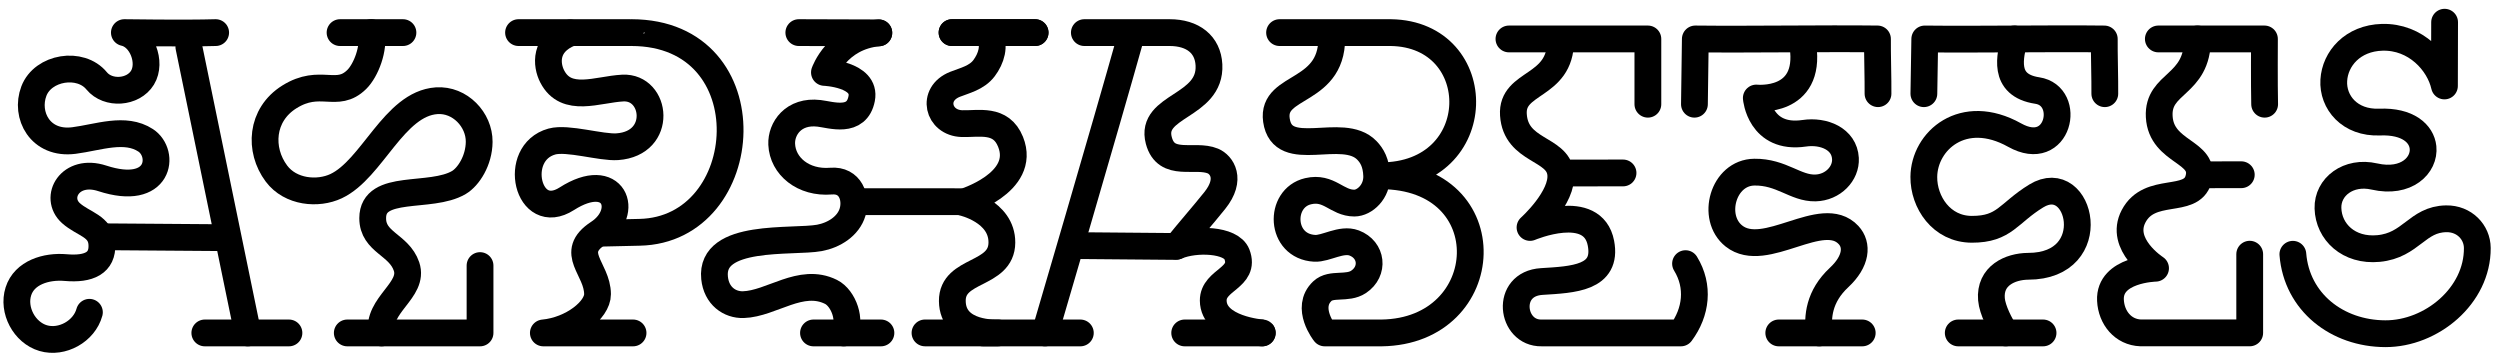
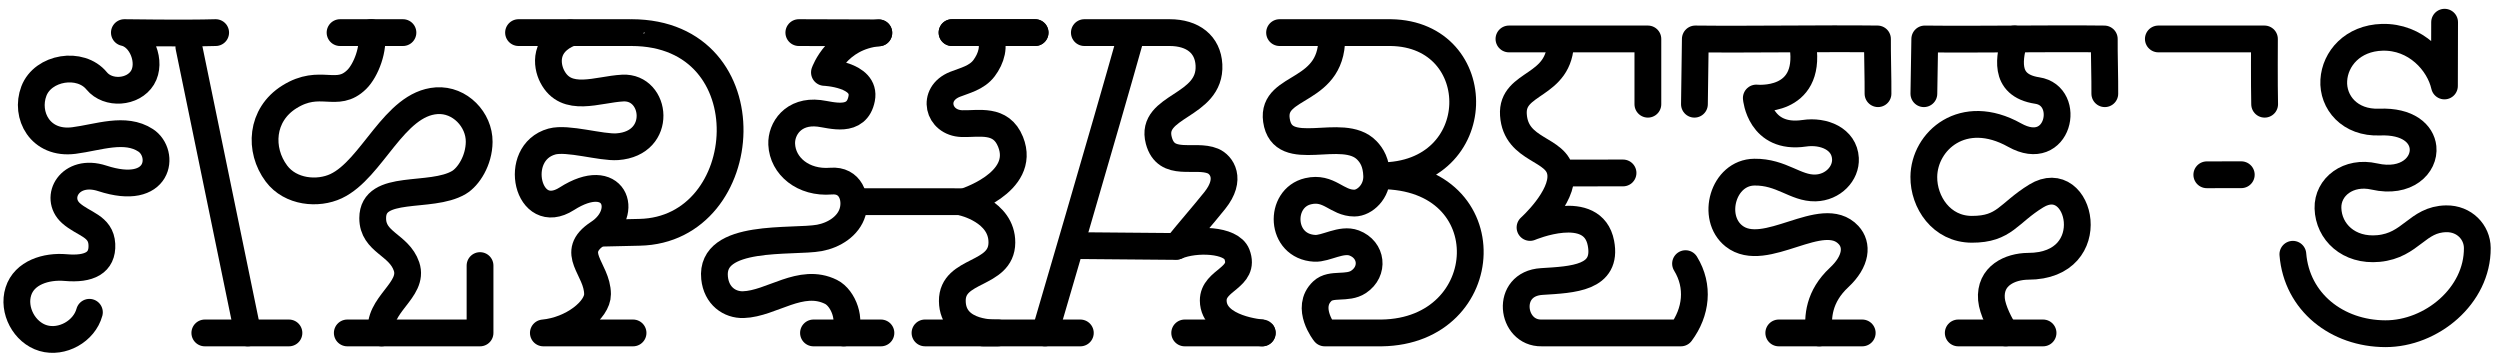
<svg xmlns="http://www.w3.org/2000/svg" version="1.1" x="0px" y="0px" width="1400px" height="200px" viewBox="0 0 1400 200" style="enable-background:new 0 0 1400 200;" xml:space="preserve">
  <style type="text/css">
	.st0{display:none;}
	.st1{display:inline;fill:none;stroke:#000000;stroke-width:10;stroke-linecap:round;stroke-linejoin:round;stroke-miterlimit:10;}
	.st2{display:inline;}
	.st3{fill:none;stroke:#000000;stroke-width:10;stroke-linecap:round;stroke-linejoin:round;stroke-miterlimit:10;}
	.st4{fill:none;stroke:#000000;stroke-width:15;stroke-linecap:round;stroke-linejoin:round;stroke-miterlimit:10;}
	.st5{fill:none;stroke:#000000;stroke-width:13.717;stroke-linecap:round;stroke-linejoin:round;stroke-miterlimit:10;}
	.st6{fill:none;stroke:#000000;stroke-width:50;stroke-linecap:round;stroke-linejoin:round;stroke-miterlimit:10;}
</style>
  <g id="Ebene_3" class="st0">
    <path class="st1" d="M527.22,31.17c1.22,11.05,2.44,22.11,3.66,33.16c-14.79-23.78-47.34-34.7-73.48-24.64   s-42.98,39.97-38.02,67.53s31.17,49.73,59.18,50.04c-23.18,2.15-41.79,26.39-37.88,49.34s29.51,39.65,52.09,34   c22.58-5.66,37.28-32.46,29.91-54.54c-3.25,8.85,8.53,17.95,17.18,14.2c8.65-3.76,11.39-15.77,7.24-24.24   c-4.15-8.47-13.27-13.52-22.49-15.53" />
  </g>
  <g id="Ebene_7" class="st0">
    <g class="st2">
      <g>
        <path class="st3" d="M390.94,55.92c0,0,31.51-0.55,42,0c28.37,1.49,47.35,20.53,47.35,52.53c0,31.96-28.33,48.37-47.35,48.37     c-8.7,0-40.54,0-40.54,0" />
        <path class="st3" d="M410.58,55.92c-6.25,1.46-10.62,14.65,1.06,17.16c8.3,1.79,20.06-4.87,21.67,6.59     c0.77,5.46-3.6,10.88-10.44,11.46c-9.21,0.79-14.77-2.34-23.99-3.05c-26.92-2.07-25.84,29.14-4.56,27.62     c5.64-0.4,10.98-4,18.57-3.08c5.61,0.68,9.19,8.14,6.83,13.44c-1.23,2.76-3.45,4.71-6.8,5.49c-0.79,0.18-2.12,0.5-3.63,0.86     c-5.01,1.19-6.54,7.79-2.37,10.81c0.11,0.08,0.22,0.15,0.33,0.22c7.15,4.22,6.12,12.19,6.04,13.39" />
      </g>
      <g>
        <path class="st3" d="M528.78,56.84c0,17.1-15.4,14.77-14.22,27.03c1.28,13.27,20.49,11.24,18.54,23.66     c-1.22,7.79-17.91,3.69-21.14,13.22c-3.54,10.45,11.7,18.76,11.7,18.76s-17.73-2.21-19.31,8.66c-0.42,2.89,0.38,5.9,2.74,7.67     s5.37,2.45,8.65,2.58c13.44,0.6,53.59-0.52,53.59-0.52v-23.45" />
        <line class="st3" x1="533.52" y1="108.06" x2="554.79" y2="108.05" />
        <path class="st3" d="M507.89,56.84h61.35c0,0-0.14,16.5,0.11,23.53" />
      </g>
      <path class="st3" d="M346.75,46.44v29.9c0,0-25.94-19.54-43.18-19.54c-17.21,0-30.29,7.52-30.29,24.36    c0,19.98,21.43,22.01,26.99,22.88c5.56,0.87,11.23,6.6,8.76,11.81c-6.43,13.57-35.21,2.79-34.47,21.68    c0.99,25.11,47.78,19.28,60.22-2.21c7.26,6.62,2.31,20.52-1.36,24.96c17.11-2.81,30.62-21.08,16.92-38.09" />
      <path class="st3" d="M174.32,56.83l44.6,0.5c14.25,0,24.77,7.61,24.77,21.78c0,18.36-13.86,27.06-36.97,27.06    c26.27,0,38.39,10.65,38.39,24.96c0,15.64-10.32,28.67-26.73,28.67c-11.17,0-40.51-0.21-40.51-0.21s-6.61-8.37,1.39-12.48    c1.94-0.99,11.77-0.21,15.97-2.37c7.53-3.87,5.16-13.8-2.25-14.5c-4.33-0.41-11.69,2.31-16.87,2.09    c-5.22-0.22-11.82-3.36-12.21-10.59c-0.26-4.86,4.45-9.72,9.16-10c10.04-0.61,13.23,4.28,21.47,4.28c4.71,0,10.63-4.07,10.35-9.92    c-0.22-4.61-2.35-6.92-5.38-8.12c-5.04-2-12.57-0.92-17.92-2.27c-9.46-2.4-8.76-11.94-4.49-15.17c5.12-3.88,12.39-2.16,16.55-5.32    c8.39-6.36-0.17-16.89-0.17-16.89" />
      <path class="st3" d="M777.17,54.21v21c-3.75-13.17-18.88-22.78-33.2-21.61c-14.32,1.17-27.2,12.97-28.17,26.58    c-1.65,23.04,22.88,22.37,22.59,31.01c-0.51,14.85-29.2-9.65-42.18,11.35c-3.39,5.49-1.76,14.36,3.35,18.48    c5.12,4.13,12.97,1.89,19.13-0.68c9.5-3.96,15.77-1.91,18.22,2.5c1.82,3.27,0.84,7.28,1.64,10.89c1.49,6.7,9.76,10.88,16.77,9.24    c7-1.64,13.28-7.41,13.28-15.39c0-11.41-6.86-17.47-6.53-17.15c8.49,8.06,22.91,10.43,28.44,4.03    c9.31-10.77-6.72-24.44-27.86-24.44h33.16" />
      <g>
        <path class="st3" d="M49.79,159.8c0,0,29.91-69.25,41.48-99.73" />
        <path class="st3" d="M72.03,57.36c2.06,0.09,32.39,0,32.98,0c10.81,0,18.29,4.28,18.29,11.64c0,11.68-11.25,14.29-22.07,18.4     c-10.24,3.89-7.19,17.58,4.24,17.44c6.6-0.08,13.02-3.32,19.68-1.17c3.95,1.27,8.94,6.42,0.87,14.24     c-5.7,5.52-11.4,11.03-17.1,16.55c8.43-2.75,23.88-5.18,26.77-0.05c4.81,8.52-7.97,8.1-9.76,13.93     c-1.71,5.59,3.23,10.35,3.25,10.35" />
        <line class="st3" x1="68.1" y1="120.74" x2="120.49" y2="120.74" />
        <line class="st3" x1="31.9" y1="159.8" x2="67.67" y2="159.8" />
        <line class="st3" x1="112.01" y1="158.68" x2="148.08" y2="158.68" />
      </g>
      <g>
        <path class="st3" d="M630.59,57.64c-0.72,13.57-15.5,8-19.84,17.19c-2.76,5.86,0.67,13.9,9.15,15.52     c8.29,1.58,15.19-6.66,24.94-4.02c14.65,3.97,11.31,24.84-2.5,21.1c-11.75-3.18-21.25,2.09-24.65,4.44     c-11.73,8.13-1.34,22.89,10.81,14.46c6.02-4.17,11.75-2.67,13.83,0.16c3.63,4.94,0.56,10.56-6.13,12.49     c-8.15,2.35-9.08,9.68-6.19,15.57" />
        <polyline class="st3" points="607.59,55.14 675.09,55.85 675.09,79.33    " />
-         <line class="st3" x1="644.84" y1="129.42" x2="660.58" y2="129.42" />
        <line class="st3" x1="612.76" y1="157.64" x2="644.84" y2="157.68" />
      </g>
    </g>
    <g id="Ebene_8" class="st2">
	</g>
    <g id="Ebene_5" class="st2">
	</g>
    <g id="Ebene_6" class="st2">
	</g>
    <g id="Ebene_4" class="st2">
	</g>
    <g id="Ebene_2" class="st2">
	</g>
    <g id="Ebene_1" class="st2">
	</g>
  </g>
  <g id="Ebene_10">
    <path class="st4" d="M873.93,22.81c0,26.57-27.66,22.44-26.42,41.48c1.34,20.61,24.66,18.41,26.45,32.75   c1.68,13.47-17.15,30.34-17.15,30.34s35.19-14.98,39.72,8.82c3.74,19.65-15.53,20.36-33.16,21.45   c-20.8,1.28-17.19,29.12-0.11,28.79h78.04c8.63-11.6,10.37-26.13,2.6-38.8" />
    <line class="st4" x1="879.9" y1="96.88" x2="908.9" y2="96.85" />
    <polyline class="st4" points="845.01,21.81 922.81,21.81 922.81,58.36  " />
-     <path class="st4" d="M1230.59,21.81c0,26.57-22.44,24.13-21.42,43.48c1.09,20.63,26.65,19.18,21.95,35.25   c-4.14,14.15-27.27,3.42-36.29,20.53c-8.37,15.88,12.28,29.14,12.28,29.14s-26.1,0.56-25.25,17.95   c0.48,9.75,7.04,17.91,16.95,18.26h61.03v-44.07" />
    <line class="st4" x1="1235.81" y1="97.88" x2="1255.12" y2="97.85" />
    <path class="st4" d="M1208.67,21.81h59.42c0,0-0.15,25.63,0.11,36.55" />
    <path class="st4" d="M716.56,18.26h62.31c54.63,0.8,54.54,80.18-5.72,80.18c69.13,0,64.5,87.1,0.58,88h-31.88   c0,0-11.2-14.07-1.32-23.41c4.99-4.72,13.9-0.94,20.27-5.18c8.86-5.9,7.56-17.98-2.46-21.78c-7.16-2.71-15.86,3.33-22.11,2.99   c-19.58-1.06-20.28-28.12-3.68-31.98c11.83-2.75,15.96,6.65,25.9,6.65c5.68,0,12.83-6.33,12.49-15.41   c-0.27-7.16-2.64-11.17-5.49-14.11c-13.59-14.06-47.35,6.41-50.65-16.93c-2.96-20.89,33.19-14.03,30.88-49.04" />
    <path class="st4" d="M948.88,58.36c0.17-9.05,0.34-27.5,0.5-36.55c31.51,0.36,70.51-0.36,102.01,0   c-0.09,7.32,0.38,23.33,0.29,30.65" />
    <line class="st4" x1="996.11" y1="186.44" x2="1042.85" y2="186.44" />
    <g>
      <path class="st4" d="M1077.37,52.47c0.17-9.05,0.34-21.6,0.5-30.65c31.51,0.36,69.02-0.36,100.53,0    c-0.09,7.32,0.38,23.33,0.29,30.65" />
      <path class="st4" d="M1127.99,21.81c-2.08,9.2-7.08,25.88,12.88,28.89c19.54,2.95,12.08,38.81-12.67,24.96    c-28.83-16.13-50.7,3.19-50.86,23.42c-0.11,14.08,9.83,29.31,26.89,29.33c18.44,0.03,20.32-9.03,36.08-18.68    c24.97-15.29,37.59,39.39-4.56,39.39c-10.06,0.09-21.65,5.28-20.54,18.45c0.5,5.98,5.07,14.89,7.98,18.86" />
      <line class="st4" x1="1096.62" y1="186.44" x2="1144.11" y2="186.44" />
    </g>
    <line class="st4" x1="455.55" y1="186.44" x2="493.32" y2="186.44" />
    <line class="st4" x1="447.34" y1="18.26" x2="492.15" y2="18.4" />
    <line class="st4" x1="478.99" y1="112.94" x2="537.49" y2="112.95" />
    <line class="st4" x1="533.14" y1="18.26" x2="579.66" y2="18.26" />
    <line class="st4" x1="533.14" y1="18.26" x2="579.66" y2="18.26" />
    <g class="st0">
      <path class="st1" d="M75.51,165.55c0,0,27.84-64.44,38.6-92.81" />
      <path class="st1" d="M96.21,70.22c1.91,0.08,30.14,0,30.69,0c10.06,0,17.02,3.98,17.02,10.83c0,10.87-10.47,13.3-20.54,17.12    c-9.53,3.62-6.69,16.36,3.94,16.23c6.14-0.08,12.12-3.09,18.31-1.09c3.67,1.18,8.32,5.98,0.81,13.25    c-5.31,5.13-10.61,10.27-15.92,15.4c7.84-2.56,21.19-7,24.91-0.05c6.19,11.55-15.47,16.56-12.33,27.82    c2.48,8.87,12.19,6.68,17.27,4.77c6.71-2.52,11.94-7.3,18.67-1.11c5.97,5.49-0.8,11.01,5.15,18.24c2.26,2.75,10.7,2.33,12.4-4.42" />
      <line class="st1" x1="92.55" y1="129.2" x2="141.31" y2="129.2" />
      <line class="st1" x1="58.87" y1="165.55" x2="92.16" y2="165.55" />
    </g>
    <path class="st4" d="M585.19,186.44c0,0,34.05-115.85,48-165.68" />
    <path class="st4" d="M607.24,18.26c0,0,47.02,0,47.74,0c13.03,0,21.44,6.66,22.04,18.08c1.23,23.7-33.38,22.41-28.08,42.32   c4.14,15.55,20.1,7.28,30.3,11.52c4.75,1.97,10.77,9.98,1.04,22.11c-6.87,8.57-14.24,16.89-21.11,25.46   c10.15-4.27,30.31-3.76,33.51,4.67c5.09,13.39-13.33,14.06-13.26,25.89c0.1,16.12,27.4,18.12,27.41,18.13" />
    <line class="st4" x1="601" y1="137.52" x2="658.5" y2="138.02" />
    <line class="st4" x1="550.51" y1="186.44" x2="604.99" y2="186.44" />
    <line class="st4" x1="663.43" y1="186.44" x2="706.89" y2="186.44" />
    <g>
      <polyline class="st4" points="194.48,186.44 268.82,186.44 268.82,148.72   " />
      <path class="st4" d="M207.91,18.26c1.82,8.87-3.01,21.21-8.12,26.24c-11.18,11.01-20.33-1.1-37.72,9.75    c-16.09,10.04-17.2,29.66-7.26,42.95c7.87,10.52,23.2,11.86,33.42,7.04c20.28-9.56,32.32-46.16,56.27-47.83    c13.09-0.91,23.94,10.66,23.84,23.02c-0.08,10.56-6.06,19.64-11.35,22.77c-15.88,9.38-48.24,0.22-48.28,19.95    c-0.03,13.69,14.73,14.67,18.94,27.08c4.52,13.32-16.7,21.49-13.97,37.22" />
      <line class="st4" x1="190.43" y1="18.26" x2="225.65" y2="18.26" />
    </g>
    <path class="st4" d="M1009.66,25.82c4.68,32.36-26.13,29.07-26.13,29.07s1.97,23.44,26.88,19.74c10.85-1.61,22.45,3.13,23.04,14.15   c0.45,8.42-7.02,16.24-16.85,16.47c-11.17,0.26-18.89-9.03-34.14-8.85c-17.59,0.2-24.5,25.43-11.48,35.76   c17.45,13.83,49.5-16.39,64.21-0.53c5.1,5.5,4.57,14.57-5.3,23.77c-11.38,10.6-12.2,22.13-11.14,31.04" />
    <g>
      <line class="st4" x1="138.76" y1="186.44" x2="105.76" y2="26.26" />
-       <line class="st4" x1="124.15" y1="133.09" x2="57.15" y2="132.59" />
      <line class="st4" x1="161.81" y1="186.44" x2="114.7" y2="186.44" />
      <path class="st4" d="M120.77,18.26c-17.04,0.52-51.12,0-51.12,0c9.8,2.11,15.37,16.68,10.15,25.24    c-5.22,8.56-19.31,9.54-25.67,1.79c-9.1-11.09-30.05-7.68-35.16,5.73s3.51,30.11,22.42,27.68c13.63-1.75,28.69-7.65,40.18-0.11    c11.04,7.24,8.15,31.89-24.3,21.29c-18.04-5.89-27.31,10.73-17.52,19.5c6.96,6.24,16.77,7.09,17.3,17.47S49.89,151,36.79,149.85    c-10.97-0.96-23.15,2.82-26.49,13.31c-3.34,10.49,3.33,23.08,13.89,26.19s23-3.84,25.88-14.47" />
    </g>
    <g>
      <path class="st4" d="M290.38,18.26h62.59c0,0,0-0.01,0.71,0c76.62,0.11,69.03,110.54,4.44,111.83l-21.92,0.5" />
      <path class="st4" d="M319.38,18.44c-14.7,5.85-13.47,17.94-10.12,24.4c7.89,15.2,25.35,7.19,39.5,6.47    c18.96-0.96,22.74,30.97-3.01,32.85c-9.1,0.66-27.9-5.33-36.7-2.9c-22.8,6.31-13.65,46.12,8.35,32.05    c26.51-16.95,35.66,7.48,17.74,19.19c-17.04,11.13-0.58,19.83-0.52,34.23c0.04,8.78-14.07,20.17-30.34,21.71l0,0h50.23" />
    </g>
    <path class="st4" d="M472.5,186.44c4.45-6.61-0.02-19.45-7.16-22.99c-16.88-8.35-33.27,6.67-49.05,7.15   c-7.68,0.23-15.09-4.86-16.13-14.98c-2.59-25.21,43.74-19.63,58.74-22.4c8.13-1.5,16.24-6.57,18.56-14.51s-1.2-18.19-12.09-17.29   c-15.52,1.28-27.11-8.39-27.62-20.65c-0.36-8.67,6.52-19.02,20.94-17.3c6.75,0.8,21.1,5.84,23.84-8.24   c2.68-13.72-20.85-14.68-20.85-14.68s6.86-19.97,30.46-22.15" />
    <path class="st4" d="M554.07,19.71c3.29,5.88,1.03,13.08-3,18.46c-4.06,5.42-10.87,6.91-16.27,9.05   c-13.56,5.39-9.54,21.58,3.86,22.01c9.47,0.3,21.89-3.14,27.25,10.19c9.32,23.17-26.8,33.91-26.8,33.91s22.07,4.86,21.94,22.53   c-0.14,18.76-27.9,14.37-27.75,32.69c0.15,19.4,25.58,17.88,25.58,17.88H518" />
    <g id="Ebene_18">
      <path class="st4" d="M1368.98,12.44c-0.03,12.59-0.06,23.11-0.09,35.7c-2.96-13.17-16.06-27.77-34.86-27.25    c-16.49,0.45-26.4,11.94-27.11,24.07c-0.72,12.29,8.89,24.08,25.67,23.4c15.9-0.65,23.49,6.52,24.3,14.16    c1.04,9.83-9.13,20.45-27.25,16.32c-14.52-3.32-26.31,5.78-25.98,17.77c0.36,13.23,11.63,24.15,28.31,22.56    c18.35-1.75,21.56-16.42,37.93-16.65c10.11-0.15,17.33,7.48,17.39,16.35c0.19,26.75-25.68,48.09-51.51,48.01    c-27-0.08-49.61-17.66-51.78-44.49" />
    </g>
  </g>
  <g id="Ebene_11" class="st0">
    <g class="st2">
      <path class="st6" d="M198.75,157.38c-6.57,33.3,2.15,57.65,13.29,68.78c25.44,25.44,53.54,17,65.93,45.43    c12.47,28.62-14.82,58.63-52.71,57.31c-42.96-1.5-71.43-27.1-109.03,1.79c-36.6,28.12-23.79,122.06,68.66,92.02    c38.28-12.44,72.57-10.4,88.52,17.97c32.07,57.04-25.78,96.62-74.82,105.64c32.7,16.89,41.91,54.73,26.19,92.04" />
      <path class="st6" d="M485.09,157.38c-196.18,266.05-211.3,273.07-213.53,275.24" />
      <line class="st6" x1="403.01" y1="157.38" x2="552.65" y2="157.38" />
      <line class="st6" x1="123.77" y1="157.38" x2="273.41" y2="157.38" />
    </g>
  </g>
  <g id="Ebene_12" class="st0">
    <g class="st2">
      <path class="st6" d="M352.99,191.73L352.99,191.73c15.17,41.84-5.89,95.56-58.07,110.03c-92.28,25.59-127.31-32.18-187.17,7.01    c-48.77,31.94-33.74,112.23,29.52,118.96c41.75,4.44,88.97-23.19,129.52-34.17c31.18-8.45,56.32,0,64.88,20.56    c9.78,23.51-0.94,54.76-56.33,67.06c-28.59,6.35-40.22,29.53-34.52,47.12c13.05,40.32,77.92,28.56,77.92,28.56    s-42.53,28.6-35.3,63.99" />
      <line class="st6" x1="357.6" y1="191.73" x2="476.17" y2="608.49" />
      <path class="st6" d="M476.17,609.31c15.76-27.03,56.67-38.53,85.09-33.8c-21.31-19.7-29.35-42.61-21.7-64.24    c11.01-31.13,73.31-32.12,73.31-32.12s-71.67-38.1-110.86-49.44c28.52-5.62,119.97-26.29,119.97-77.34    c0-35.2-31.23-49.62-76.2-45.95c-67.12,5.47-74.27-107.55,13.33-114.69l206.25,1.02" />
      <line class="st6" x1="699.37" y1="192.76" x2="699.37" y2="634.55" />
      <line class="st6" x1="256.21" y1="191.73" x2="423.1" y2="191.73" />
    </g>
  </g>
  <g id="Ebene_13" class="st0">
    <g class="st2">
      <path class="st6" d="M250.28,121.41c14.3,44.44-20.33,90.16-97.74,93.17c-20.72,0.81-41.61,26.09-41.61,43.66    c0,46.92,47.01,55.96,75.25,50.49c41.06-7.96,84.25-23.22,125.38-16.75c58.3,9.18,48.77,78.35,9.34,84.22    c-18.19,2.71-52.28-10.74-86.29,0c-69.37,21.91-93.88,118.44,31.01,155.23c-21.9,12.28-39.04,23.79-40.56,43.31    c-1.64,21.12,9.57,28.83,16.63,38.36c13.95,18.83,5.69,34.86,6.07,41.03" />
      <path class="st6" d="M178.33,111.4H314.5c0.99,0,1.99-0.14,2.99-0.14c116.14,0,221.79,51.18,232.74,152.77    c11.29,104.7-90.03,203.36-244.93,193.41" />
    </g>
  </g>
  <g id="Ebene_14" class="st0">
</g>
  <g id="Ebene_15" class="st0">
    <g class="st2">
      <line class="st6" x1="194.83" y1="184.25" x2="336.54" y2="184.25" />
      <path class="st6" d="M275.65,186.4c-4.59,29.77-0.56,55.23-42.65,75.27c-22.66,10.79-40.8,38.99-26.38,73.22    c11.02,26.16,33.53,33.1,57,33.89c37.97,1.26,75.13-52.54,129.27-52.54c48.64,0,75.32,67.87,29.49,92.39    c-20.3,10.86-39.48,2.82-53.23,30.26c-6.82,13.62-2.69,38.42,13.63,47.61c31.23,17.58,65.29,2.55,87.67-23.26    c23.55-27.16,44.17-30.41,60.32-18.14c19.12,14.52,20.8,43.29-16.41,67.87c-14.34,9.47-19.33,28.92-12.79,44.82    c8.76,21.28,32.91,19.04,45.52,11.66c18.78-11,36.95-33.05,65.04-22.52c34.39,12.89,21.06,83.18,20.52,91.37" />
      <line class="st6" x1="443.36" y1="389.78" x2="616.19" y2="190.76" />
      <line class="st6" x1="535.68" y1="186.4" x2="669.92" y2="186.4" />
    </g>
  </g>
  <g id="Ebene_16" class="st0">
    <g class="st2">
      <line class="st6" x1="250.54" y1="190.99" x2="388.61" y2="190.99" />
      <line class="st6" x1="572.6" y1="191.99" x2="699.31" y2="190.99" />
      <line class="st6" x1="250.54" y1="190.99" x2="388.61" y2="190.99" />
      <line class="st6" x1="572.6" y1="191.99" x2="699.31" y2="190.99" />
      <path class="st6" d="M310.92,190.99c21.75,38.86,11.03,73.03-19.97,85.92c-39.48,16.42-96.2-3.39-126.77,30.85    c-26.15,29.29-17.82,101.04,67.96,97.05c56.79-2.64,135.57-115.74,210.14-119.21c40.11-1.87,64.93,20.3,64.93,57.22    c0,75.99-138.57,104.09-176.03,110.4c-41.89,7.05-96.27,25.16-96.27,76.63c0,29.96,31.58,51.87,56.25,49.55    c45.13-4.24,66.45-82.87,121.58-68.44c38.98,10.2,26.52,46.72,31.96,87.04c6.22,46.12,57.5,38.73,75.87,37.65l121.16-444.65" />
    </g>
  </g>
  <g id="Ebene_17" class="st0">
    <g class="st2">
      <path class="st6" d="M232.54,258.29v-74.7c130.07,1.01,262.21-1.01,392.28,0v88.54" />
-       <path class="st6" d="M423.19,183.59c-21.09,62.99,29.9,75.77,49.06,74.7c69.15-3.87,52.19,121.99-49.98,83.39    c-76.73-28.99-157.69-20.69-189.91,37.71c-21.9,39.69-1.63,111.49,82.25,111.49c57.01,0,124.57-50.78,156.15-63.84    c109.43-45.25,148.62,106.71-9.08,105.48c-26.04,0-69.38,6.02-66.2,54.23c1.1,16.71,7.79,32.48,14.39,47.87" />
    </g>
  </g>
  <g id="Ebene_9" class="st0">
</g>
</svg>